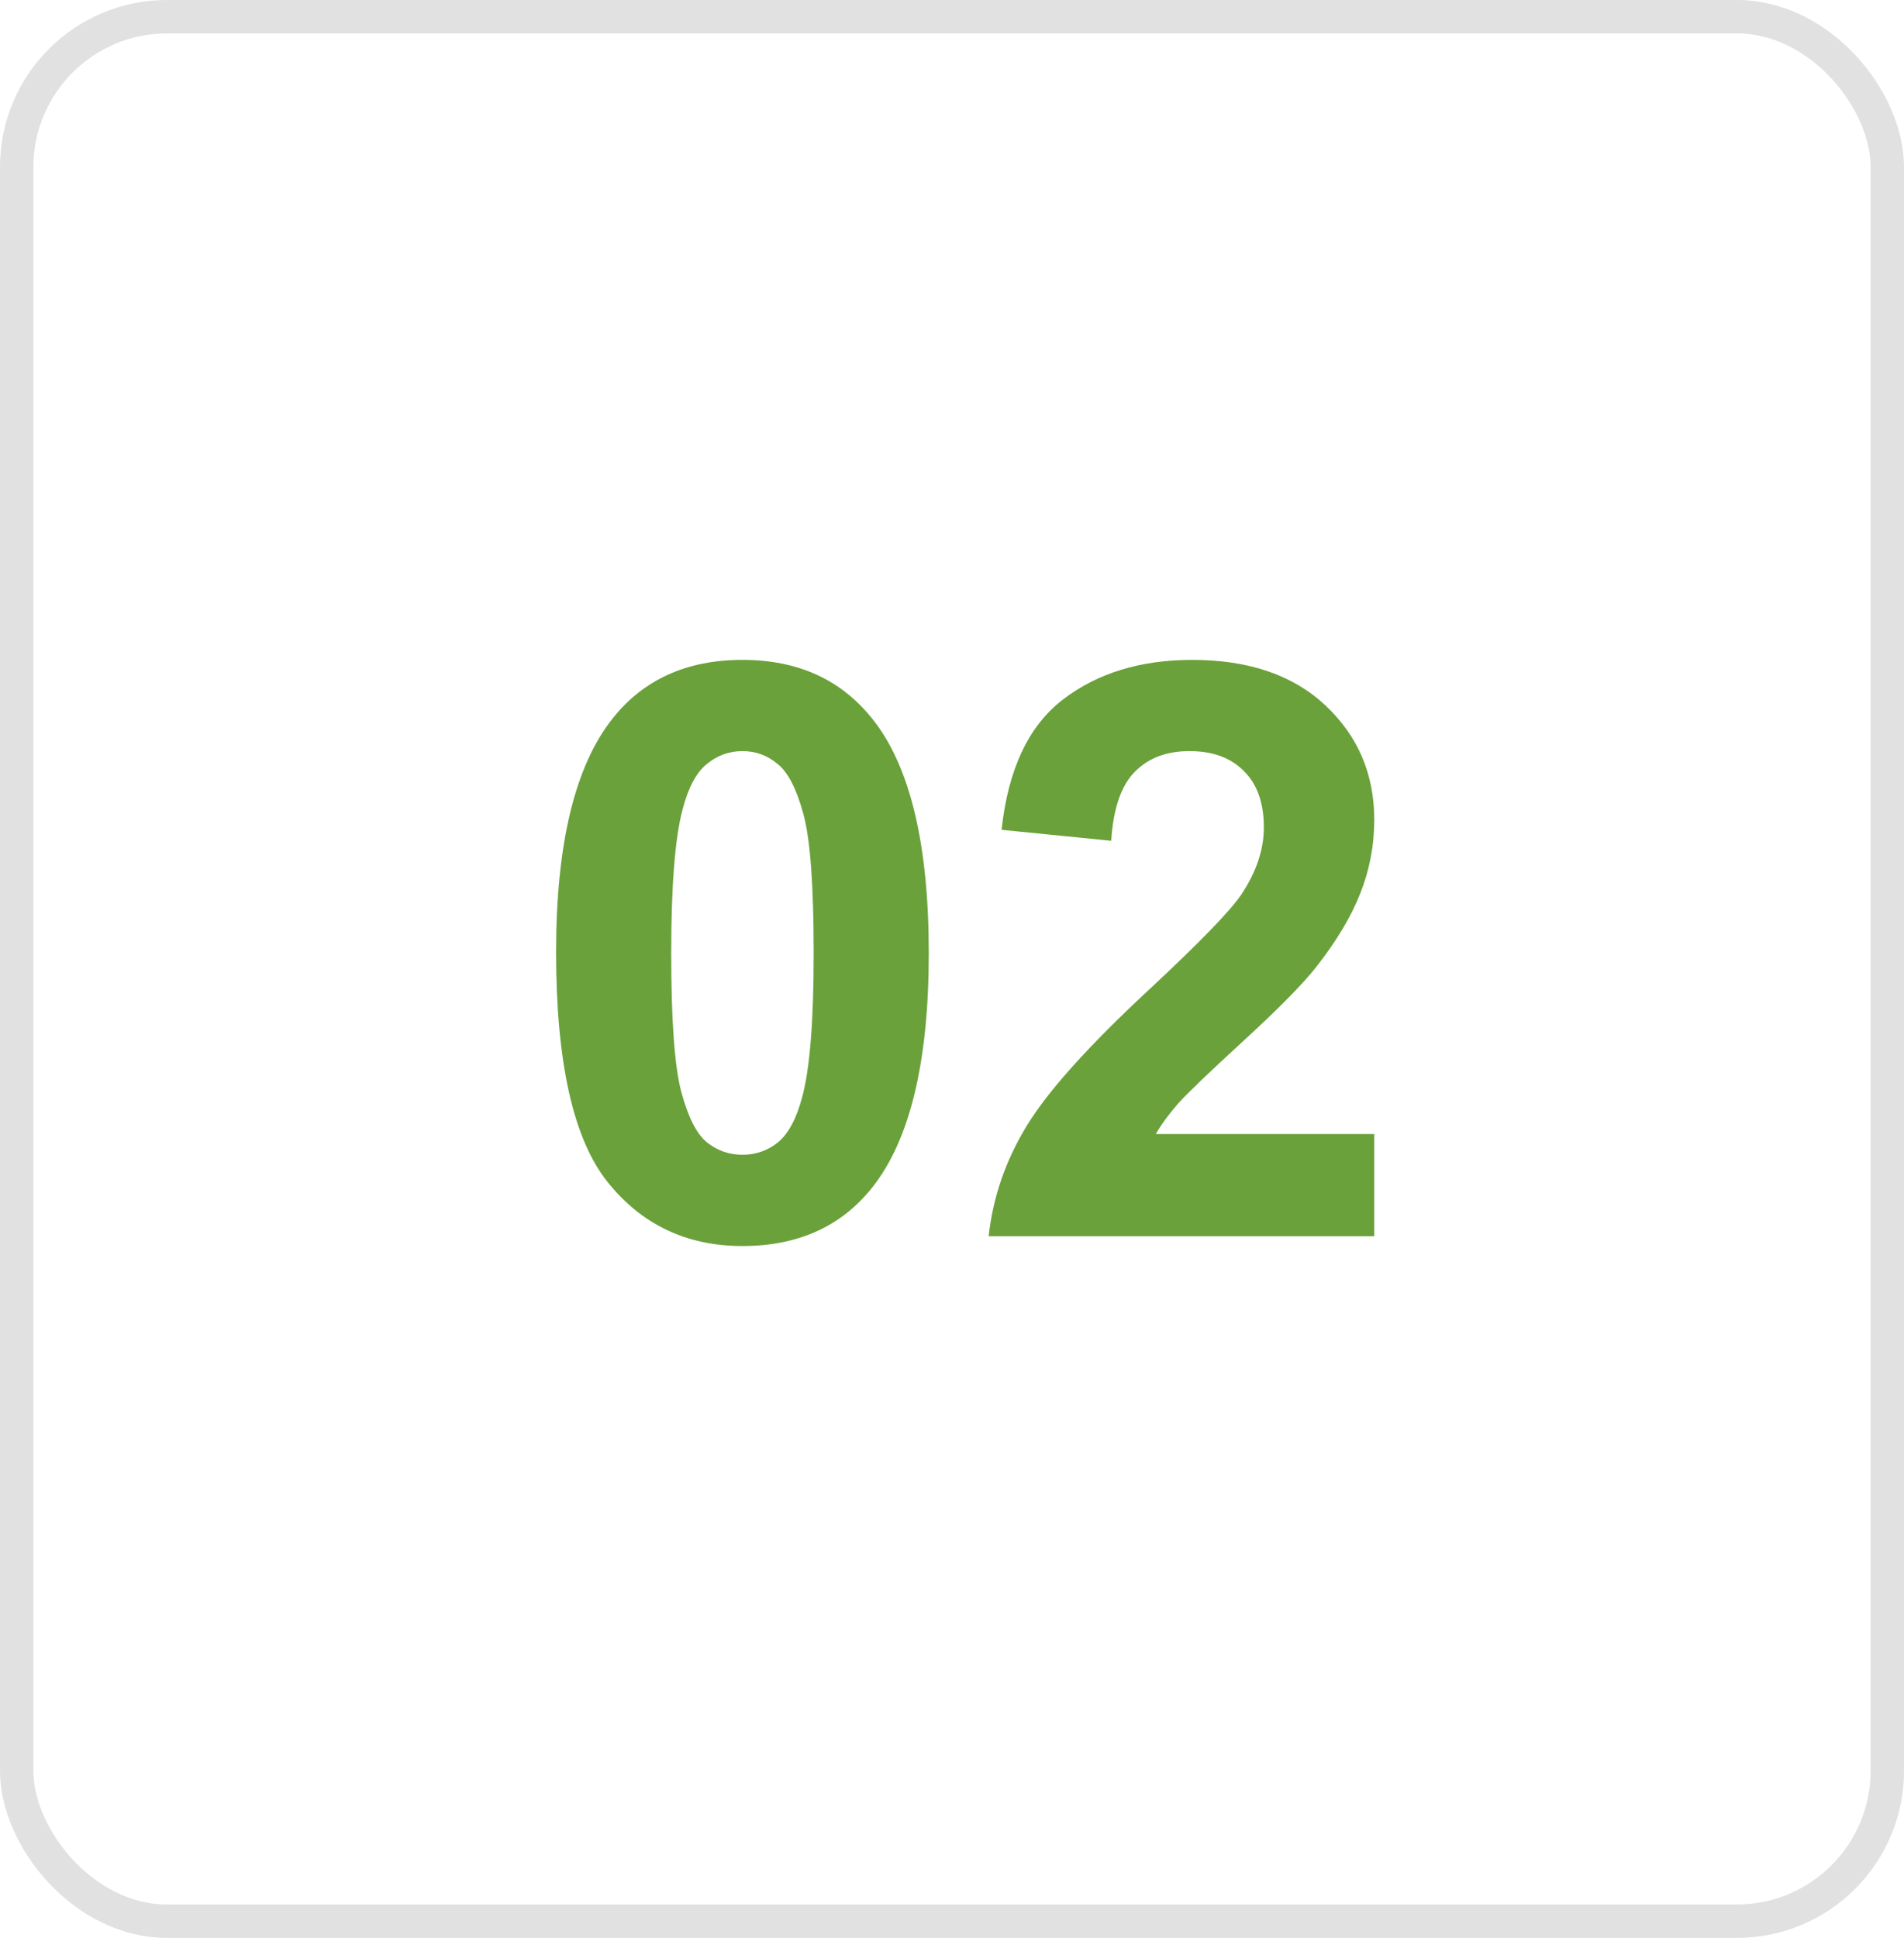
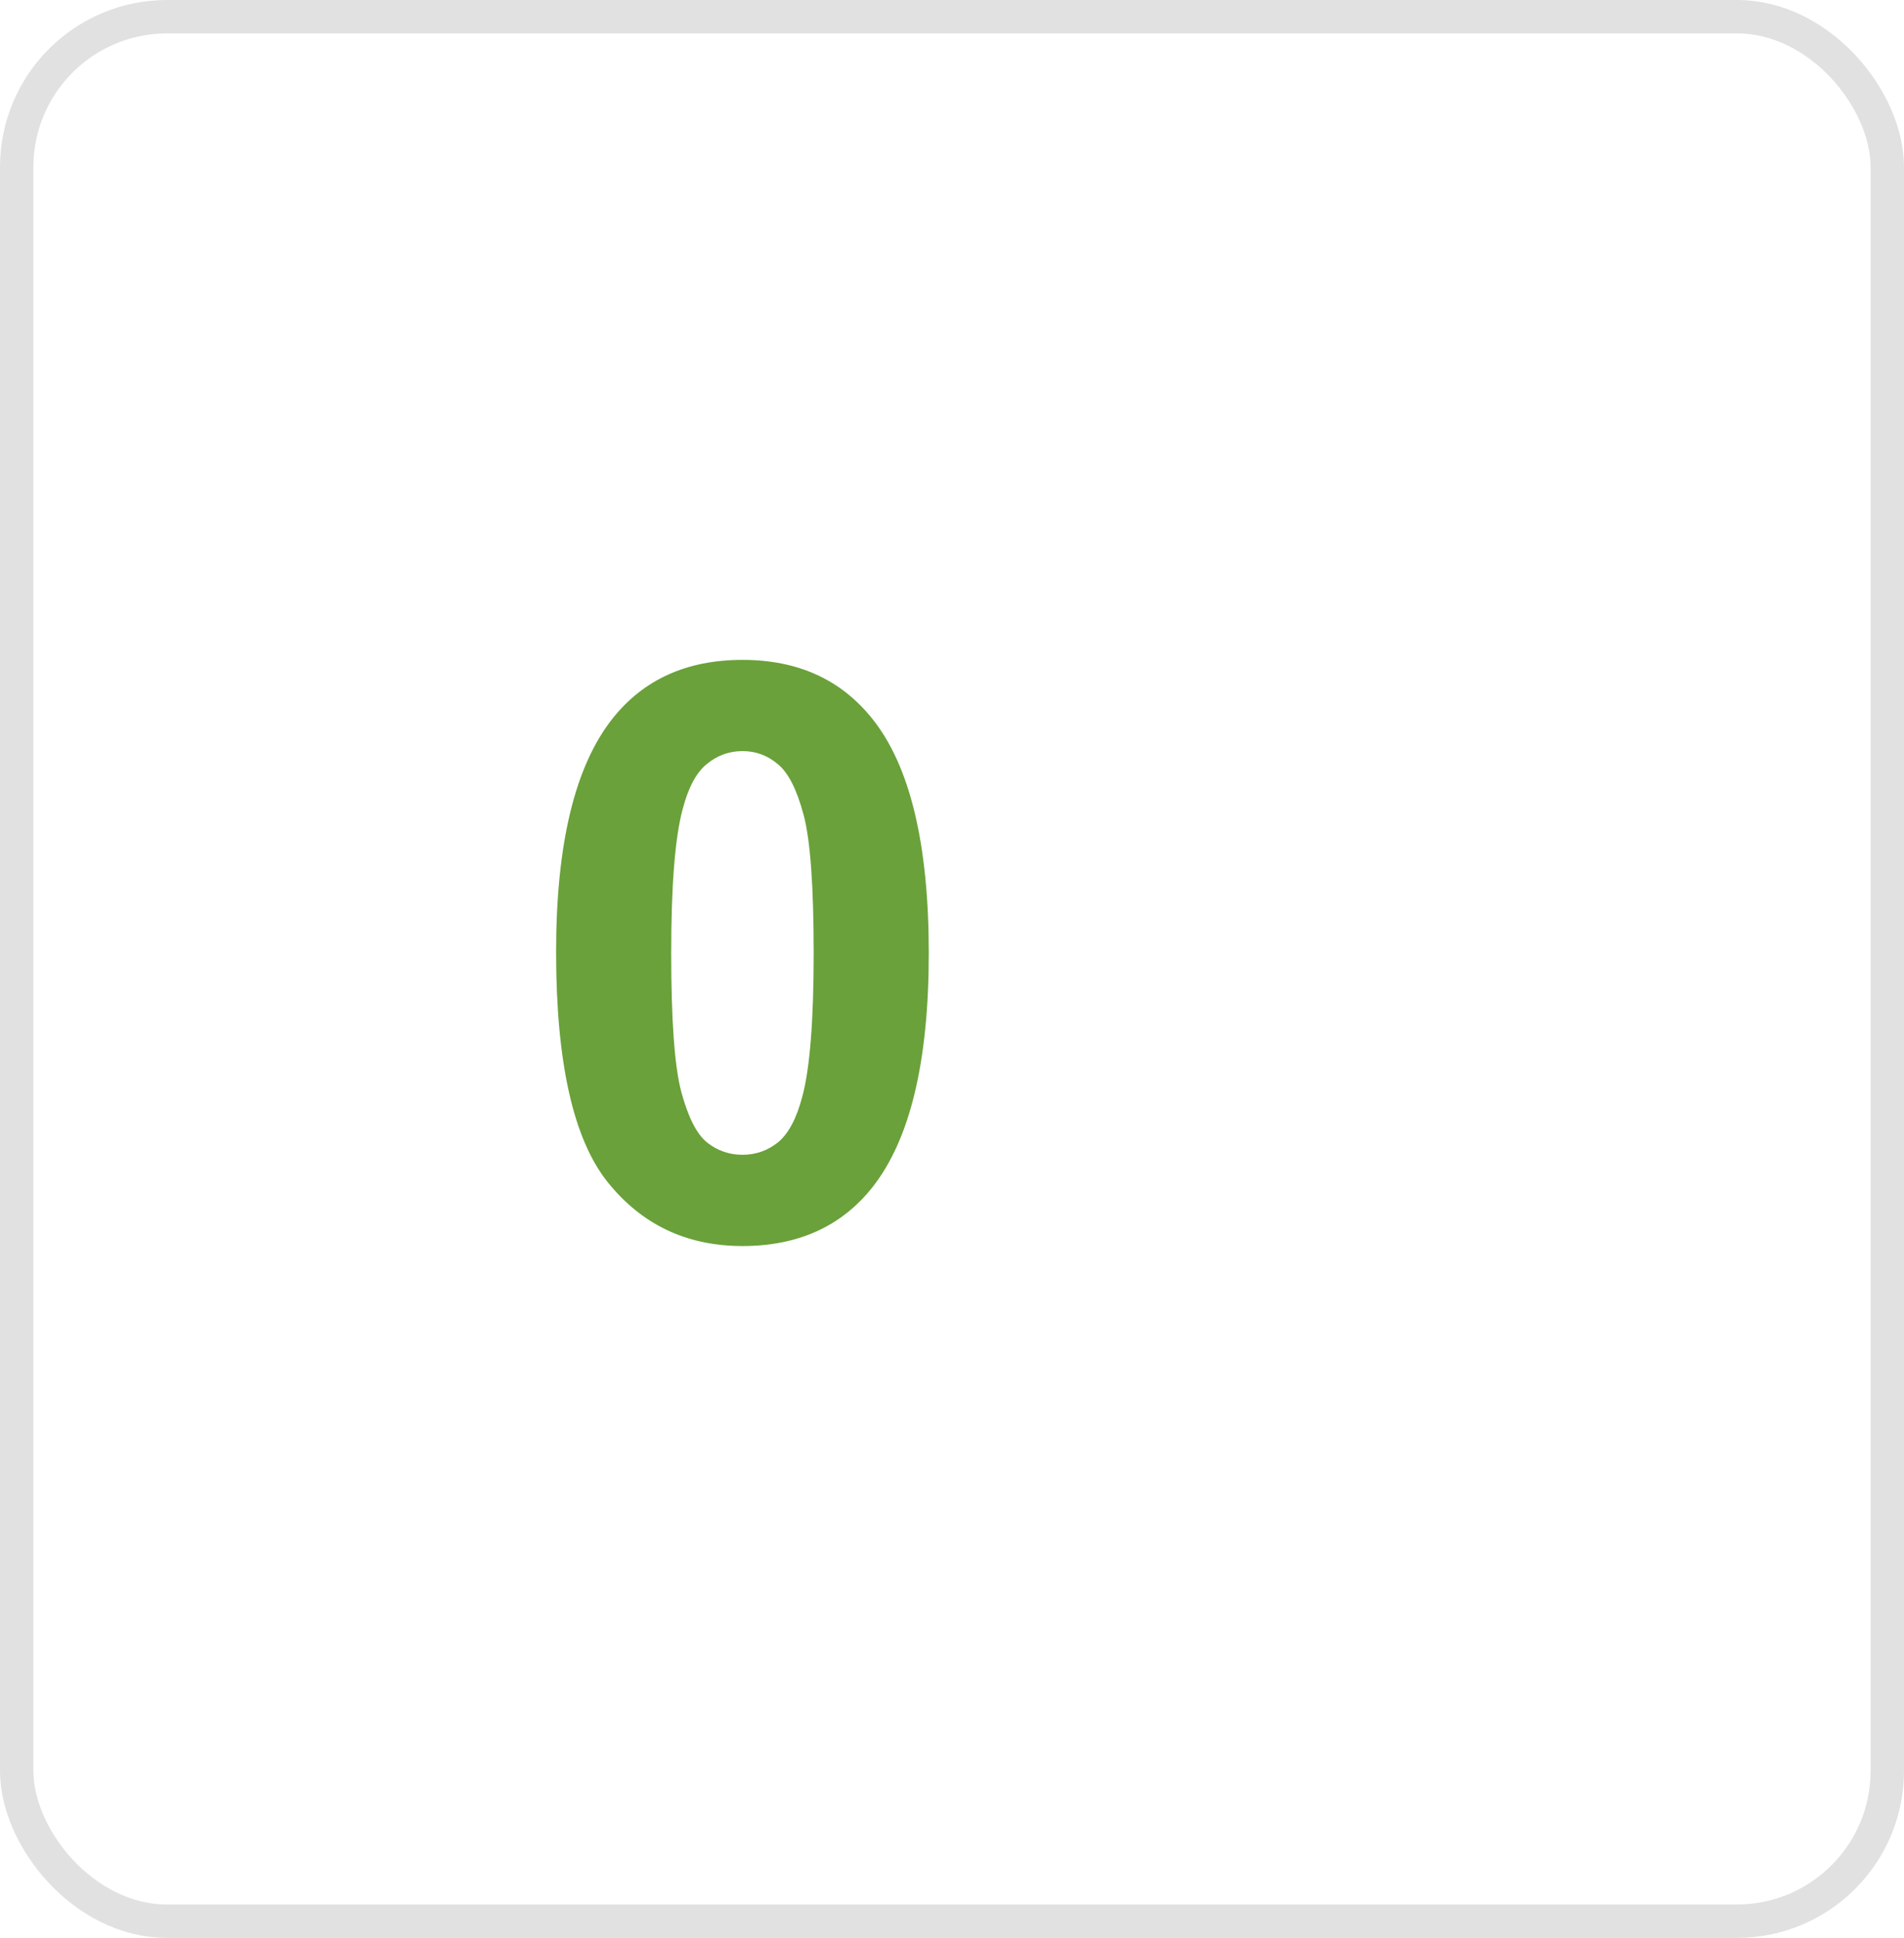
<svg xmlns="http://www.w3.org/2000/svg" width="57" height="58" viewBox="0 0 57 58" fill="none">
  <rect x="0.5" y="0.5" width="56" height="57" rx="4.5" stroke="#E1E1E1" />
  <path d="M22.227 19.75C23.891 19.75 25.191 20.344 26.129 21.531C27.246 22.938 27.805 25.27 27.805 28.527C27.805 31.777 27.242 34.113 26.117 35.535C25.188 36.707 23.891 37.293 22.227 37.293C20.555 37.293 19.207 36.652 18.184 35.371C17.16 34.082 16.648 31.789 16.648 28.492C16.648 25.258 17.211 22.93 18.336 21.508C19.266 20.336 20.562 19.75 22.227 19.75ZM22.227 22.48C21.828 22.48 21.473 22.609 21.16 22.867C20.848 23.117 20.605 23.57 20.434 24.227C20.207 25.078 20.094 26.512 20.094 28.527C20.094 30.543 20.195 31.93 20.398 32.688C20.602 33.438 20.855 33.938 21.16 34.188C21.473 34.438 21.828 34.562 22.227 34.562C22.625 34.562 22.98 34.438 23.293 34.188C23.605 33.93 23.848 33.473 24.02 32.816C24.246 31.973 24.359 30.543 24.359 28.527C24.359 26.512 24.258 25.129 24.055 24.379C23.852 23.621 23.594 23.117 23.281 22.867C22.977 22.609 22.625 22.48 22.227 22.48Z" fill="#6AA13A" />
-   <path d="M41.141 33.941V37H29.598C29.723 35.844 30.098 34.75 30.723 33.719C31.348 32.68 32.582 31.305 34.426 29.594C35.91 28.211 36.82 27.273 37.156 26.781C37.609 26.102 37.836 25.43 37.836 24.766C37.836 24.031 37.637 23.469 37.238 23.078C36.848 22.68 36.305 22.48 35.609 22.48C34.922 22.48 34.375 22.688 33.969 23.102C33.562 23.516 33.328 24.203 33.266 25.164L29.984 24.836C30.18 23.023 30.793 21.723 31.824 20.934C32.855 20.145 34.145 19.75 35.691 19.75C37.387 19.75 38.719 20.207 39.688 21.121C40.656 22.035 41.141 23.172 41.141 24.531C41.141 25.305 41 26.043 40.719 26.746C40.445 27.441 40.008 28.172 39.406 28.938C39.008 29.445 38.289 30.176 37.25 31.129C36.211 32.082 35.551 32.715 35.27 33.027C34.996 33.34 34.773 33.645 34.602 33.941H41.141Z" fill="#6AA13A" />
</svg>